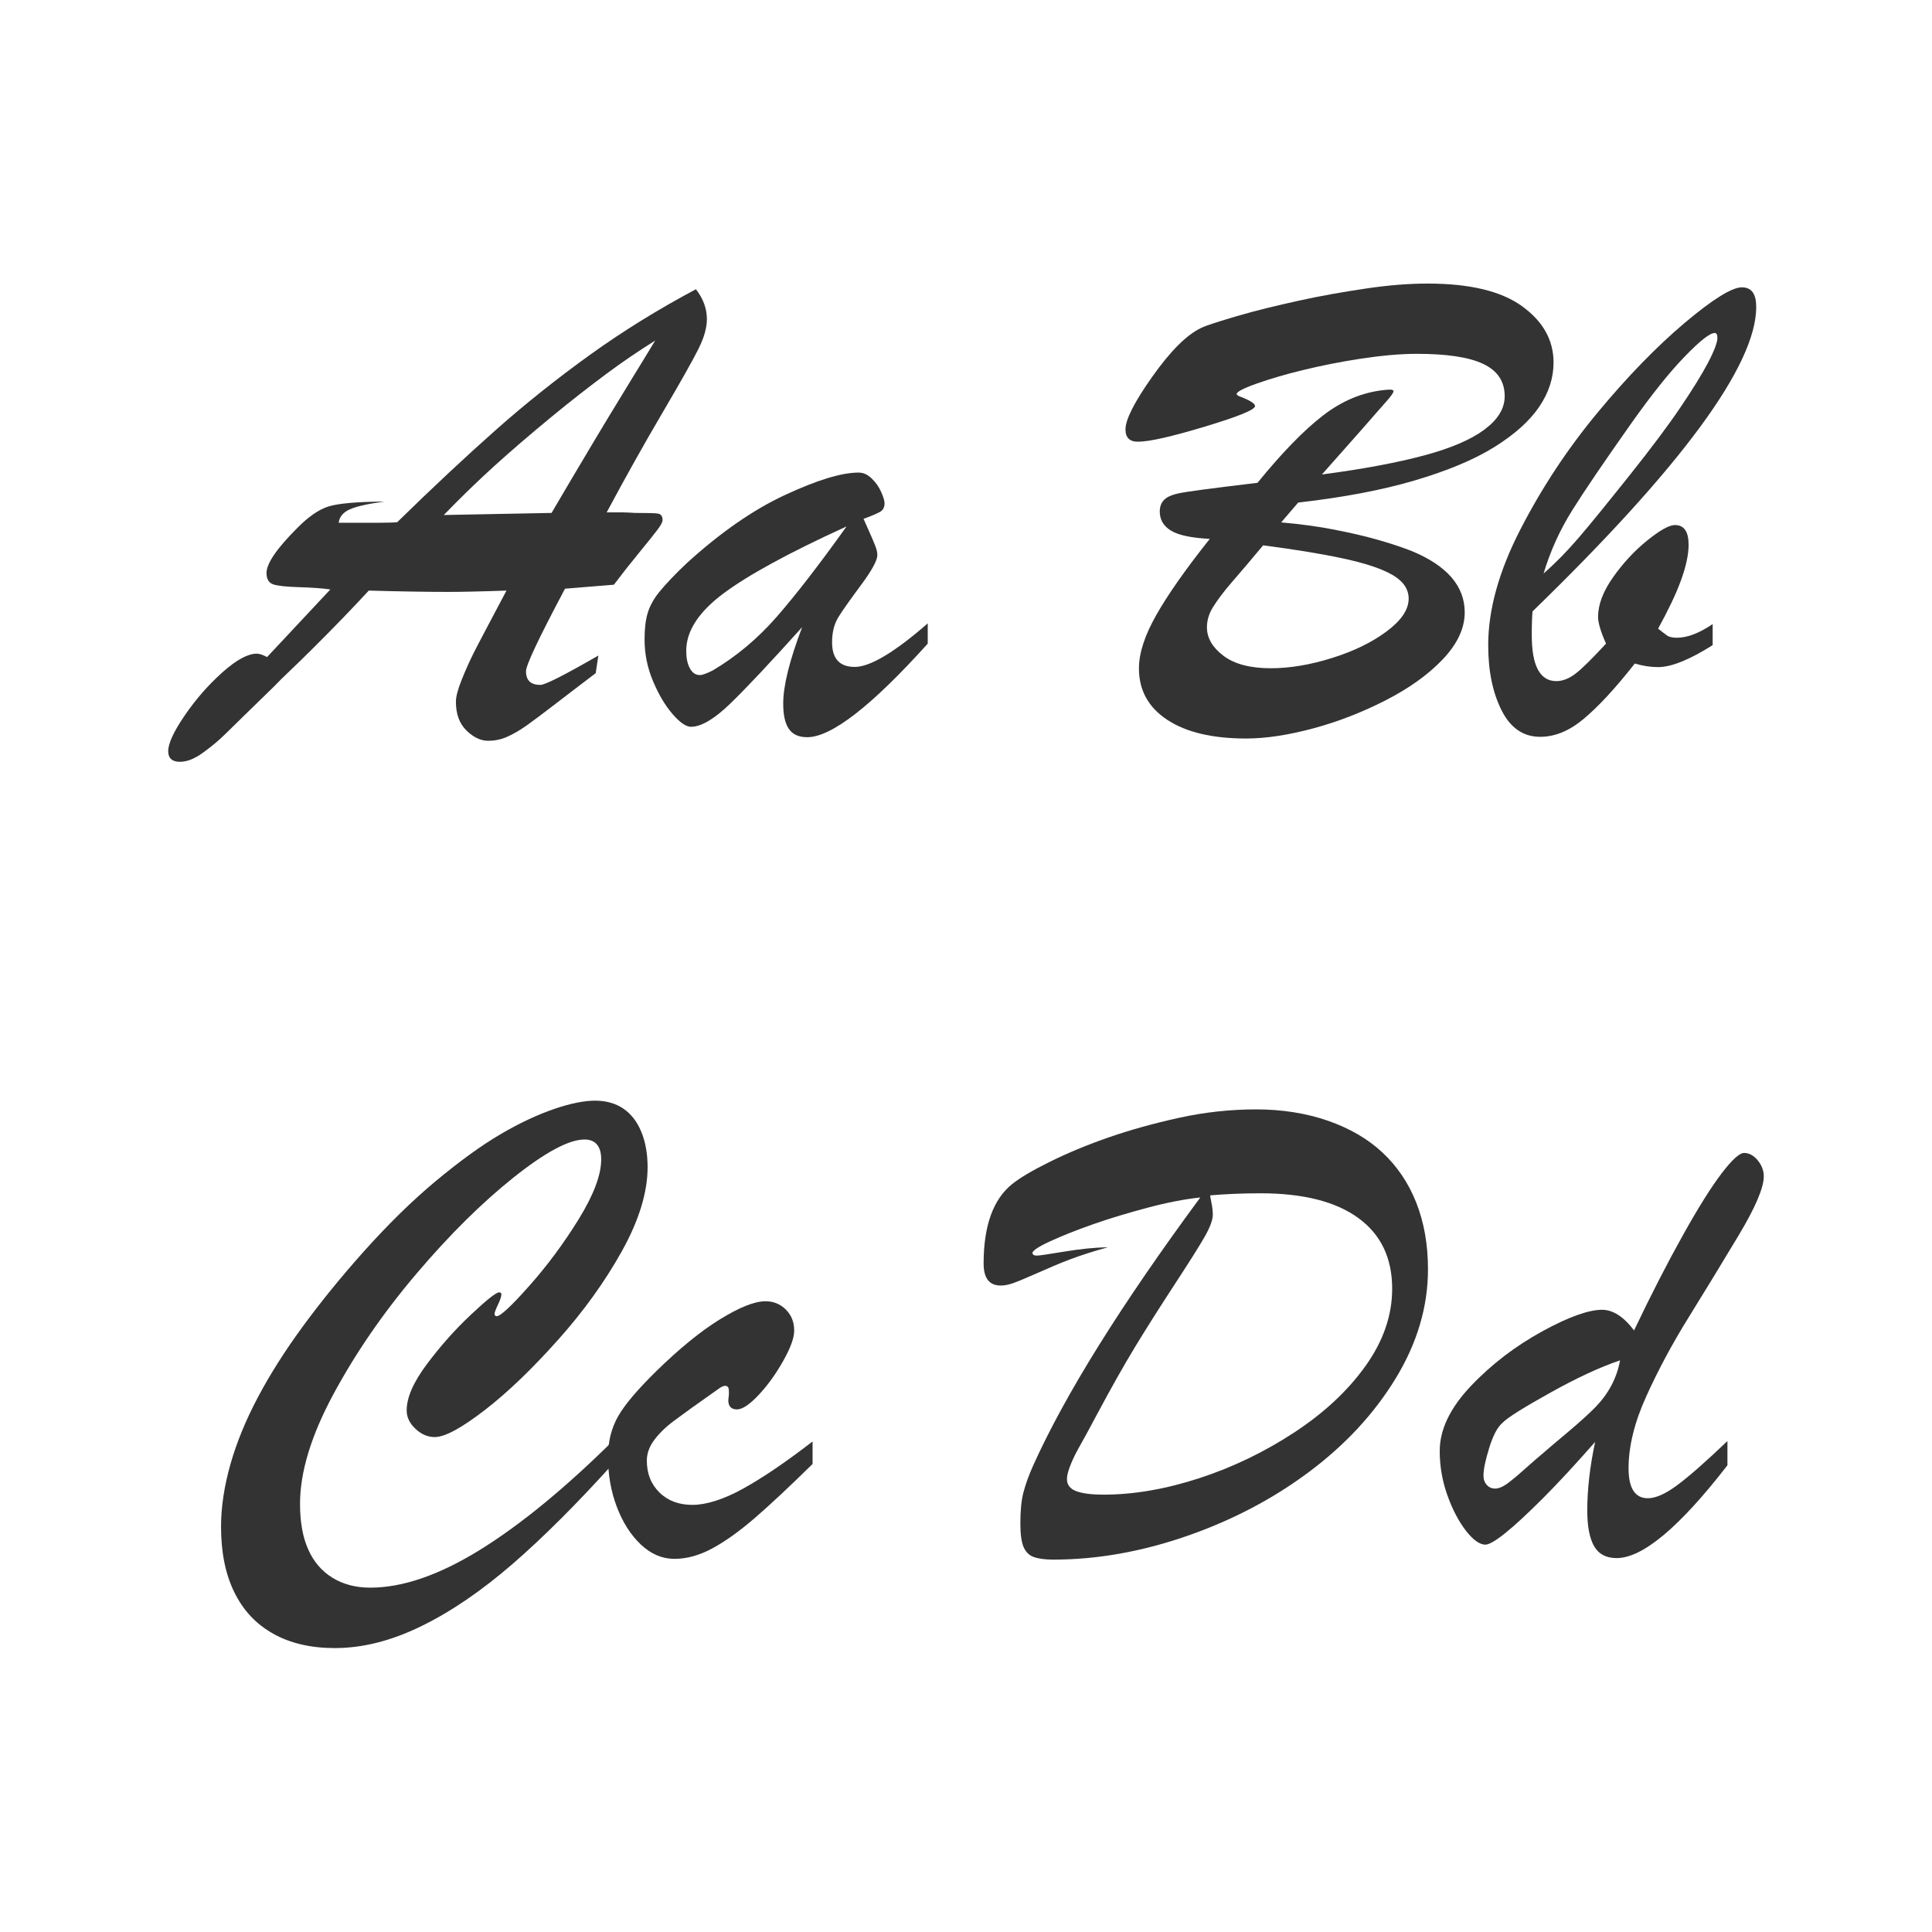
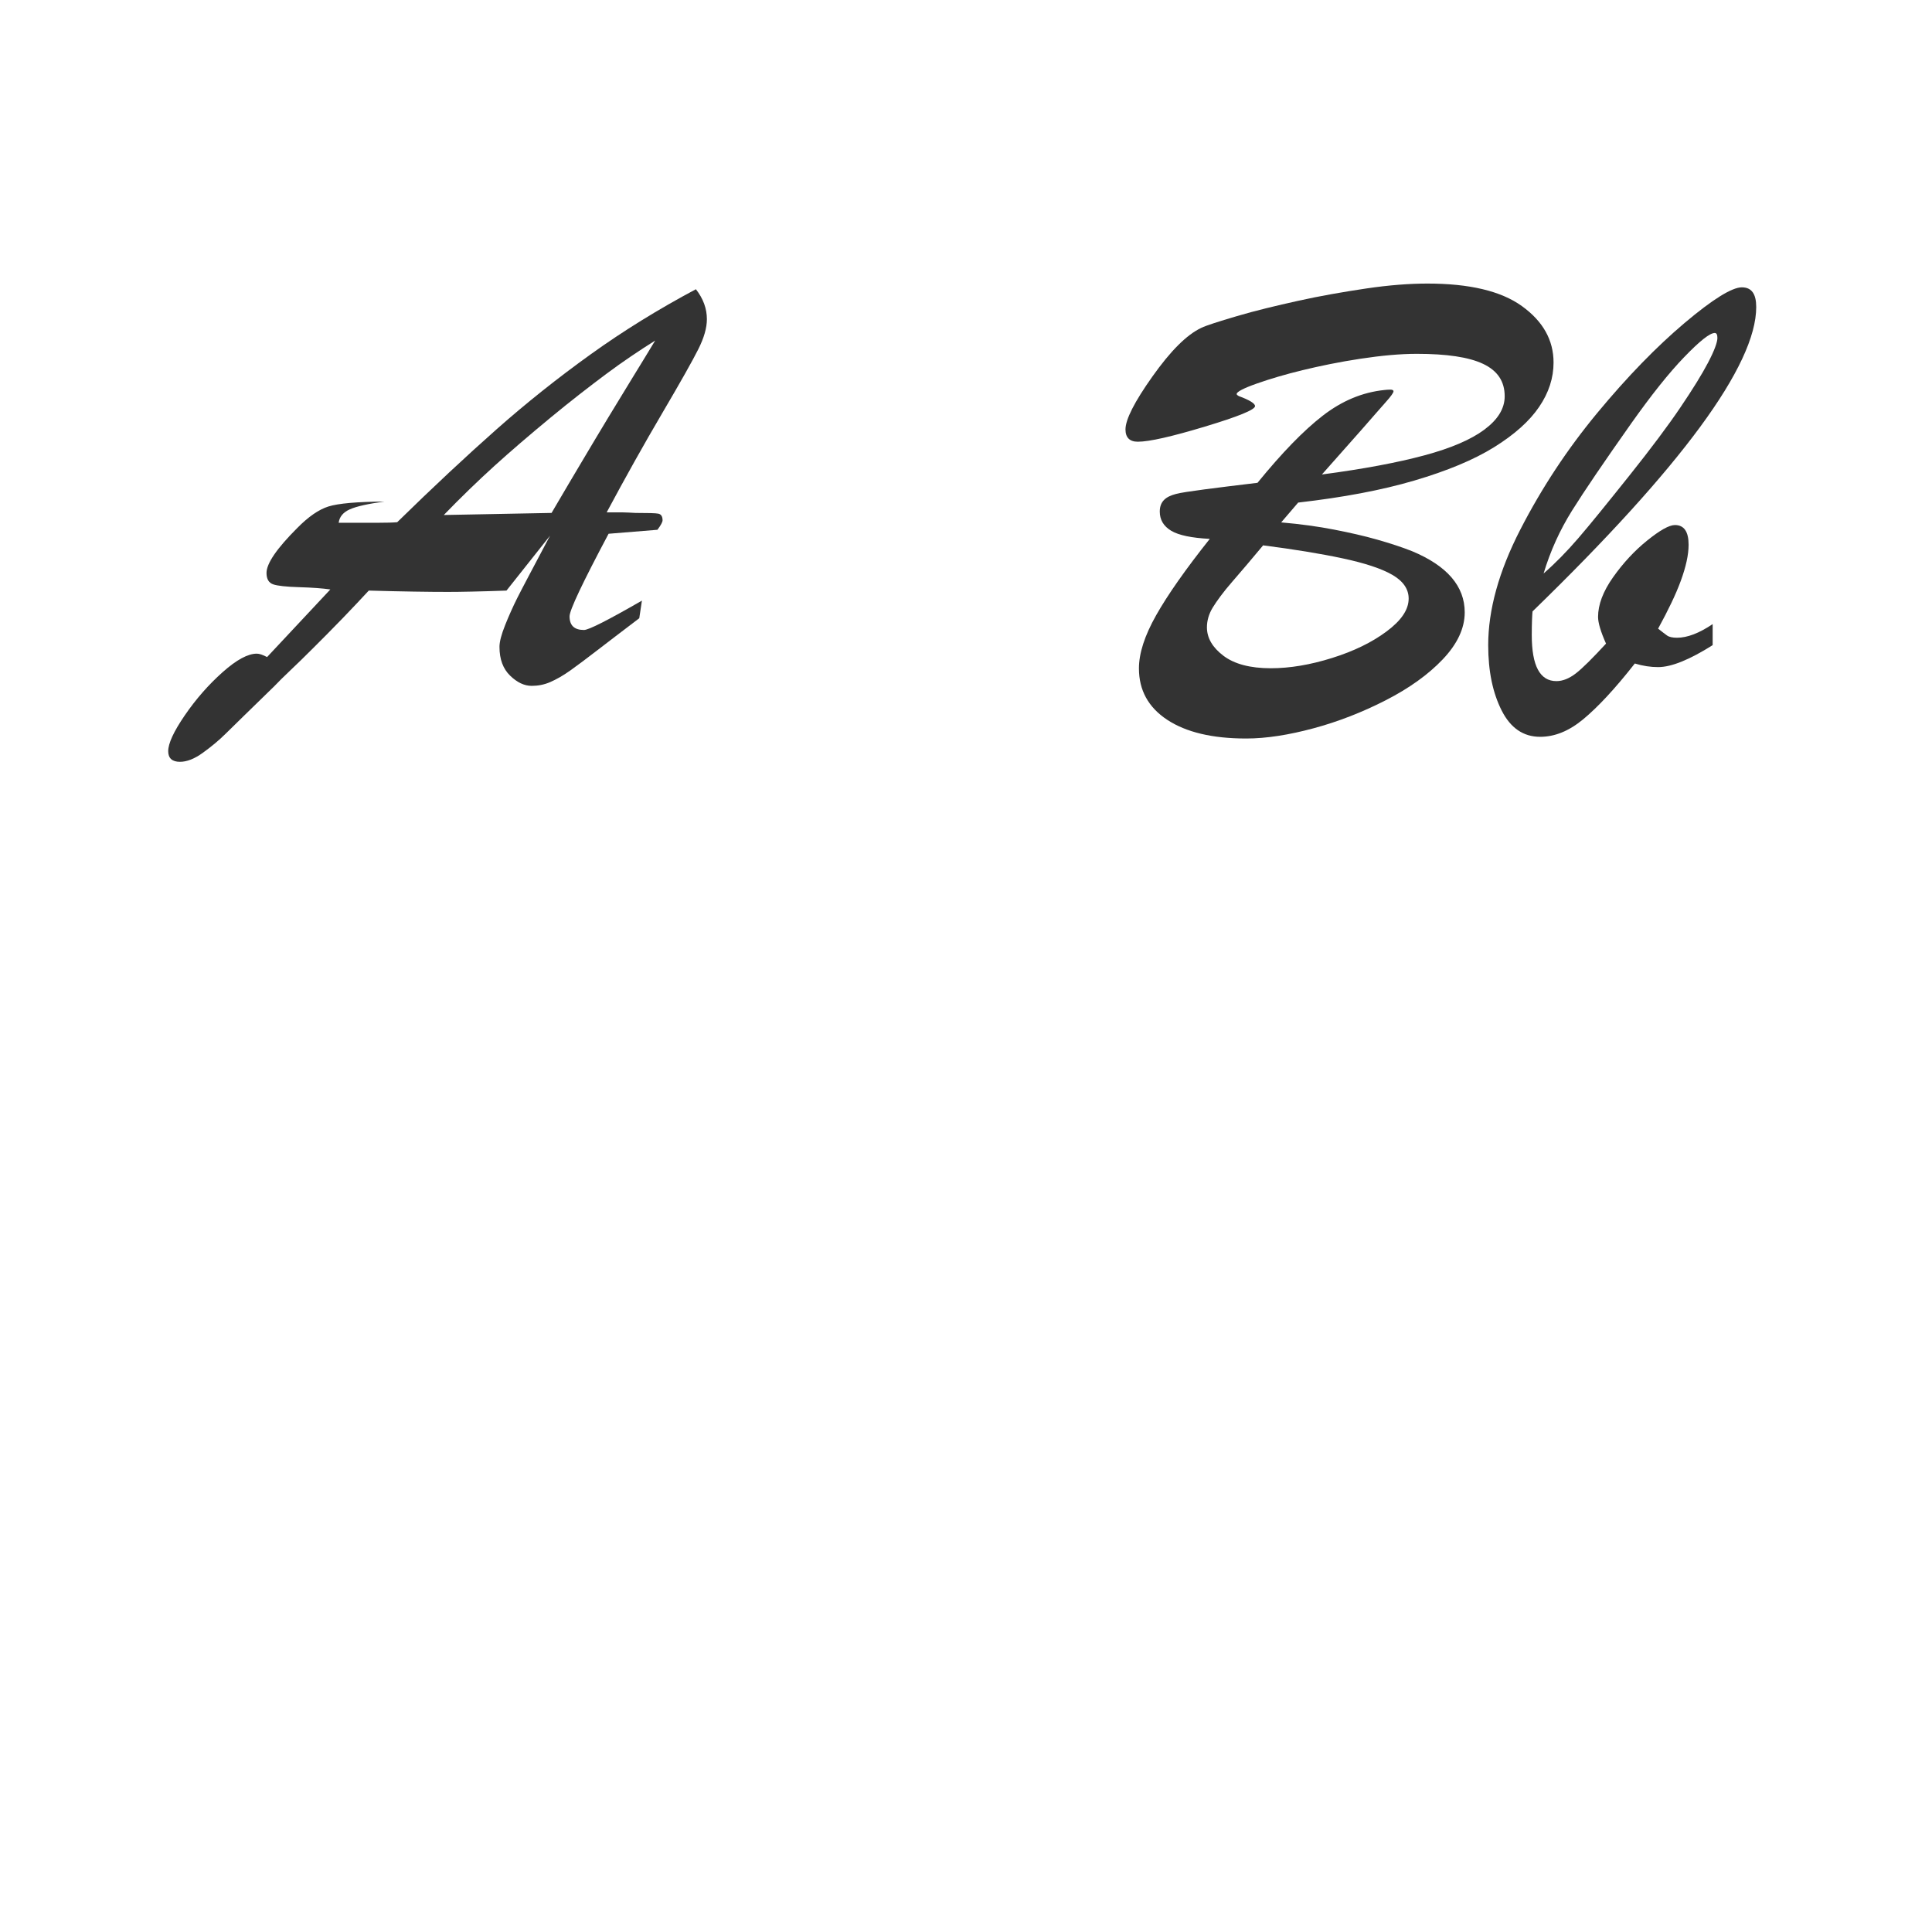
<svg xmlns="http://www.w3.org/2000/svg" id="Réteg_2" viewBox="0 0 102 102">
  <rect x="0" y="0" width="102" height="102" fill="#808080" stroke="none" />
  <defs>
    <style>.cls-1{fill:#fff;}.cls-2{fill:#333;}</style>
  </defs>
  <g id="Réteg_1">
    <polyline class="cls-1" points="102 0 102 102 0 102 0 0" />
    <g>
-       <path class="cls-2" d="M26.74,31.18c-1.41,.05-2.44,.07-3.09,.07-1.01,0-2.4-.02-4.18-.07-.38,.41-.83,.89-1.37,1.45s-1.05,1.07-1.53,1.55-.89,.88-1.24,1.21-.63,.61-.85,.84c-1.3,1.27-2.15,2.09-2.54,2.48s-.81,.73-1.24,1.04-.83,.47-1.2,.47c-.41,0-.62-.19-.62-.56,0-.41,.29-1.04,.88-1.9s1.25-1.61,1.99-2.27,1.34-.98,1.81-.98c.13,0,.31,.06,.54,.18l3.34-3.57c-.42-.06-.97-.1-1.65-.12s-1.14-.07-1.37-.15-.35-.28-.35-.6c0-.5,.54-1.29,1.62-2.37,.59-.6,1.14-.98,1.65-1.14s1.5-.25,2.95-.26c-.86,.12-1.46,.25-1.82,.41s-.55,.4-.59,.71h.94c.29,0,.66,0,1.12,0s.81-.01,1.03-.03c1.92-1.88,3.67-3.51,5.24-4.9s3.23-2.71,4.97-3.96,3.59-2.39,5.56-3.44c.39,.5,.58,1.03,.58,1.58,0,.46-.15,.98-.45,1.58s-.93,1.72-1.9,3.37-1.95,3.4-2.94,5.25c.33,0,.6,0,.82,0s.45,.02,.69,.03c.67,0,1.08,.01,1.22,.04s.22,.14,.22,.35c0,.09-.09,.26-.27,.5s-.5,.64-.96,1.2-.9,1.12-1.34,1.7l-2.58,.21c-1.37,2.58-2.06,4.03-2.06,4.36,0,.48,.25,.72,.76,.72,.25,0,1.27-.52,3.06-1.55l-.14,.93c-.96,.73-1.71,1.3-2.24,1.71s-1,.76-1.39,1.04-.75,.48-1.07,.62-.65,.2-.98,.2c-.39,0-.77-.18-1.14-.54s-.56-.86-.56-1.52c0-.27,.1-.65,.3-1.15s.41-.97,.64-1.43,.81-1.55,1.73-3.29Zm-3.32-3.99l5.7-.11c.67-1.14,1.21-2.06,1.63-2.76s.87-1.47,1.37-2.29,.93-1.53,1.28-2.1,.75-1.22,1.19-1.95c-.84,.53-1.71,1.11-2.58,1.76s-1.87,1.42-2.97,2.33-2.08,1.75-2.94,2.53-1.75,1.64-2.67,2.59Z" />
-       <path class="cls-2" d="M36.26,29.73c1.78-1.62,3.51-2.82,5.19-3.6s2.97-1.18,3.88-1.18c.25,0,.47,.1,.69,.31s.38,.44,.5,.71,.18,.47,.18,.6c0,.21-.08,.37-.25,.46s-.45,.22-.86,.36c.08,.19,.19,.43,.32,.72s.23,.53,.3,.71,.11,.34,.11,.48c0,.28-.28,.8-.85,1.57s-.97,1.33-1.2,1.7-.34,.81-.34,1.34c0,.87,.4,1.3,1.2,1.3s2.1-.77,3.85-2.3v1.07c-2.96,3.29-5.09,4.94-6.36,4.94-.46,0-.78-.15-.98-.45s-.29-.74-.29-1.33c0-.93,.33-2.27,1-4.03-1.71,1.9-2.98,3.25-3.81,4.05s-1.52,1.21-2.06,1.21c-.26,0-.58-.22-.97-.67s-.73-1.02-1.03-1.73-.45-1.44-.45-2.21c0-.55,.05-1.01,.16-1.38s.31-.75,.62-1.13,.79-.9,1.46-1.53Zm8.42-1.93c-3.05,1.39-5.22,2.58-6.51,3.55s-1.94,1.97-1.94,3.01c0,.38,.06,.68,.19,.92s.3,.36,.53,.36c.13,0,.36-.08,.69-.25,1.23-.73,2.36-1.67,3.38-2.84s2.24-2.75,3.67-4.75Z" />
+       <path class="cls-2" d="M26.74,31.18c-1.41,.05-2.44,.07-3.09,.07-1.01,0-2.4-.02-4.18-.07-.38,.41-.83,.89-1.37,1.45s-1.05,1.07-1.53,1.55-.89,.88-1.24,1.21-.63,.61-.85,.84c-1.3,1.27-2.15,2.09-2.54,2.48s-.81,.73-1.24,1.04-.83,.47-1.2,.47c-.41,0-.62-.19-.62-.56,0-.41,.29-1.04,.88-1.9s1.25-1.61,1.99-2.27,1.34-.98,1.81-.98c.13,0,.31,.06,.54,.18l3.34-3.57c-.42-.06-.97-.1-1.65-.12s-1.14-.07-1.37-.15-.35-.28-.35-.6c0-.5,.54-1.29,1.62-2.37,.59-.6,1.14-.98,1.65-1.14s1.5-.25,2.95-.26c-.86,.12-1.46,.25-1.82,.41s-.55,.4-.59,.71h.94c.29,0,.66,0,1.12,0s.81-.01,1.03-.03c1.92-1.88,3.67-3.51,5.24-4.9s3.23-2.71,4.97-3.96,3.59-2.39,5.56-3.44c.39,.5,.58,1.03,.58,1.58,0,.46-.15,.98-.45,1.58s-.93,1.72-1.9,3.37-1.95,3.4-2.94,5.25c.33,0,.6,0,.82,0s.45,.02,.69,.03c.67,0,1.08,.01,1.22,.04s.22,.14,.22,.35c0,.09-.09,.26-.27,.5l-2.58,.21c-1.37,2.58-2.06,4.03-2.06,4.36,0,.48,.25,.72,.76,.72,.25,0,1.27-.52,3.06-1.55l-.14,.93c-.96,.73-1.71,1.3-2.24,1.71s-1,.76-1.39,1.04-.75,.48-1.07,.62-.65,.2-.98,.2c-.39,0-.77-.18-1.14-.54s-.56-.86-.56-1.52c0-.27,.1-.65,.3-1.15s.41-.97,.64-1.43,.81-1.55,1.73-3.29Zm-3.32-3.99l5.7-.11c.67-1.14,1.21-2.06,1.63-2.76s.87-1.47,1.37-2.29,.93-1.53,1.28-2.1,.75-1.22,1.19-1.95c-.84,.53-1.71,1.11-2.58,1.76s-1.87,1.42-2.97,2.33-2.08,1.75-2.94,2.53-1.75,1.64-2.67,2.59Z" />
      <path class="cls-2" d="M68.54,26.53l-.9,1.05c1.04,.09,1.97,.22,2.79,.38s1.58,.33,2.28,.53,1.31,.4,1.84,.61c1.85,.77,2.78,1.85,2.78,3.23,0,.84-.39,1.67-1.16,2.48s-1.78,1.53-3.01,2.16-2.51,1.13-3.81,1.48-2.49,.54-3.56,.54c-1.78,0-3.17-.33-4.17-.99s-1.49-1.57-1.49-2.71c0-.8,.3-1.73,.91-2.81s1.55-2.42,2.83-4.03c-.96-.05-1.64-.19-2.04-.43s-.6-.58-.6-1.01c0-.27,.08-.47,.23-.62s.36-.24,.62-.31,.75-.14,1.49-.24,1.67-.21,2.82-.35c1.28-1.57,2.42-2.75,3.44-3.54s2.1-1.24,3.26-1.36c.09-.01,.2-.02,.31-.02s.17,.03,.17,.09c0,.07-.13,.26-.4,.56s-.69,.79-1.28,1.46-1.29,1.46-2.1,2.37c2.2-.29,4-.63,5.41-1.01s2.46-.83,3.17-1.36,1.07-1.11,1.07-1.76c0-.79-.38-1.35-1.14-1.71s-1.93-.53-3.5-.53c-.87,0-1.86,.09-2.98,.26s-2.13,.38-3.04,.6-1.72,.46-2.43,.71-1.06,.44-1.06,.55c0,.04,.04,.07,.11,.11,.57,.21,.86,.39,.86,.53,0,.19-.88,.55-2.64,1.08s-2.94,.8-3.55,.8c-.43,0-.65-.22-.65-.65,0-.52,.47-1.45,1.42-2.79s1.8-2.2,2.58-2.57c.27-.13,.9-.33,1.88-.62s2.07-.55,3.24-.81,2.38-.47,3.59-.65,2.3-.26,3.23-.26c2.21,0,3.88,.39,4.99,1.19s1.67,1.79,1.67,2.98c0,.81-.25,1.59-.76,2.34s-1.3,1.46-2.38,2.13-2.48,1.25-4.21,1.76-3.76,.89-6.11,1.16Zm-1.86,2.27c-.61,.73-1.15,1.37-1.63,1.92s-.81,1.01-1.02,1.35-.31,.7-.31,1.05c0,.56,.29,1.06,.87,1.5s1.42,.66,2.5,.66c1.01,0,2.08-.18,3.23-.54s2.1-.82,2.88-1.4,1.17-1.15,1.17-1.74c0-.5-.29-.92-.86-1.25s-1.45-.62-2.62-.87-2.58-.48-4.22-.69Z" />
      <path class="cls-2" d="M90.42,32.92v1.14c-1.22,.77-2.18,1.16-2.88,1.16-.39,0-.8-.06-1.23-.19-1.05,1.34-1.96,2.31-2.72,2.94s-1.51,.93-2.28,.93c-.88,0-1.56-.46-2.03-1.39s-.71-2.07-.71-3.45c0-1.86,.56-3.89,1.69-6.09s2.48-4.25,4.07-6.17,3.13-3.5,4.61-4.75,2.5-1.88,3.02-1.88,.76,.35,.76,1.04c0,3.07-3.94,8.43-11.81,16.07-.02,.21-.04,.63-.04,1.25,0,1.62,.43,2.43,1.3,2.43,.34,0,.68-.14,1.03-.41s.88-.8,1.59-1.57c-.28-.63-.42-1.1-.42-1.41,0-.64,.26-1.34,.79-2.09s1.13-1.4,1.8-1.94,1.16-.82,1.47-.82c.48,0,.72,.35,.72,1.04,0,.53-.14,1.16-.41,1.9s-.68,1.58-1.2,2.53c.2,.16,.36,.28,.47,.36s.29,.12,.53,.12c.54,0,1.17-.24,1.88-.72Zm-8.93-2.64c.61-.53,1.22-1.15,1.84-1.87s1.51-1.82,2.7-3.31c1.14-1.43,2.03-2.62,2.68-3.58s1.14-1.75,1.47-2.38,.49-1.07,.49-1.3c0-.18-.05-.26-.14-.26-.26,0-.79,.42-1.61,1.27s-1.74,2.01-2.79,3.49c-1.44,2.04-2.48,3.57-3.13,4.61s-1.15,2.14-1.51,3.34Z" />
-       <path class="cls-2" d="M32.48,76.01v1.14c-1.97,2.19-3.78,4-5.42,5.42s-3.25,2.52-4.83,3.29-3.09,1.15-4.55,1.15c-1.27,0-2.35-.25-3.26-.76s-1.59-1.24-2.06-2.21-.69-2.11-.69-3.44c0-1.04,.17-2.15,.5-3.31s.82-2.34,1.45-3.53,1.41-2.42,2.33-3.68,2-2.6,3.24-3.99c1.29-1.44,2.56-2.69,3.81-3.73s2.39-1.87,3.41-2.47,1.97-1.04,2.84-1.34,1.6-.44,2.17-.44,1.08,.14,1.49,.42,.73,.69,.95,1.23,.33,1.16,.33,1.86c0,1.32-.45,2.8-1.35,4.42s-2.03,3.19-3.38,4.7-2.63,2.75-3.86,3.7-2.11,1.43-2.65,1.43c-.36,0-.7-.14-1.01-.43s-.47-.61-.47-.98c0-.67,.35-1.48,1.06-2.43s1.48-1.82,2.32-2.61,1.34-1.19,1.5-1.19c.08,0,.12,.04,.12,.11,0,.11-.06,.29-.18,.54s-.18,.42-.18,.47c0,.09,.04,.14,.11,.14,.2,0,.77-.53,1.72-1.6s1.82-2.24,2.61-3.52,1.19-2.34,1.19-3.16c0-.34-.07-.6-.22-.78s-.37-.27-.66-.27c-.82,0-2.07,.67-3.74,2s-3.38,3.02-5.13,5.08-3.21,4.18-4.39,6.37-1.76,4.12-1.76,5.78c0,.96,.14,1.76,.43,2.41s.71,1.14,1.27,1.49,1.23,.53,2.01,.53c1.7,0,3.63-.66,5.78-1.99s4.53-3.28,7.12-5.85Z" />
-       <path class="cls-2" d="M42.9,76.11v1.18c-1.25,1.23-2.28,2.19-3.07,2.87s-1.53,1.21-2.21,1.58-1.36,.56-2.01,.56-1.24-.25-1.78-.76-.96-1.18-1.27-2-.46-1.7-.46-2.63c0-.8,.18-1.51,.53-2.13s1.03-1.42,2.04-2.41c1.2-1.17,2.31-2.08,3.33-2.71s1.83-.96,2.42-.96c.42,0,.78,.15,1.07,.44s.44,.66,.44,1.11c0,.38-.19,.91-.58,1.6s-.82,1.29-1.3,1.8-.86,.76-1.14,.76c-.3,0-.46-.16-.46-.49,.01-.09,.02-.18,.03-.26s0-.16,0-.25c0-.14-.05-.22-.15-.24s-.22,.03-.36,.13c-1.17,.82-1.97,1.4-2.41,1.73s-.78,.67-1.03,1.01-.38,.7-.38,1.07c0,.69,.22,1.25,.67,1.69s1.03,.65,1.74,.65,1.63-.28,2.66-.85,2.26-1.4,3.67-2.49Z" />
-       <path class="cls-2" d="M54.52,66.17c0,.08,.08,.12,.23,.12,.11,0,.58-.07,1.43-.21s1.62-.22,2.31-.23c-.77,.21-1.44,.43-2,.64s-1.13,.46-1.72,.72-1.02,.44-1.27,.53-.48,.13-.67,.13c-.6,0-.9-.39-.9-1.16,0-1.99,.5-3.39,1.51-4.2,.41-.33,1.07-.72,1.98-1.17s1.93-.88,3.08-1.28,2.4-.75,3.77-1.05,2.72-.44,4.06-.44,2.63,.2,3.78,.6,2.11,.96,2.88,1.68,1.37,1.6,1.78,2.64,.62,2.21,.62,3.52c0,1.98-.57,3.9-1.71,5.77s-2.67,3.51-4.57,4.93-4.05,2.55-6.44,3.38-4.75,1.25-7.07,1.25c-.43,0-.78-.05-1.03-.14s-.43-.28-.54-.55-.16-.68-.16-1.22c0-.67,.05-1.21,.16-1.63s.28-.91,.53-1.46c1.69-3.74,4.62-8.44,8.81-14.12-.84,.09-1.77,.27-2.78,.54s-1.96,.55-2.87,.87-1.66,.62-2.29,.91-.93,.5-.93,.63Zm9.37-3.06s.02,.16,.07,.4,.07,.45,.07,.62c0,.27-.14,.65-.41,1.13s-.82,1.35-1.63,2.59-1.5,2.33-2.07,3.27-1.25,2.14-2.04,3.62c-.25,.47-.42,.79-.51,.95s-.24,.43-.45,.81-.35,.7-.45,.97-.14,.47-.14,.62c0,.3,.17,.52,.5,.64s.81,.18,1.43,.18c1.59,0,3.28-.29,5.06-.87s3.45-1.39,5.02-2.42,2.82-2.2,3.75-3.5,1.41-2.66,1.41-4.08c0-1.62-.59-2.86-1.78-3.73s-2.91-1.31-5.17-1.31c-.95,0-1.84,.04-2.67,.11Z" />
-       <path class="cls-2" d="M84.23,76.11c-1.03,1.17-1.95,2.17-2.77,2.99s-1.48,1.43-1.99,1.84-.86,.61-1.05,.61c-.3,0-.65-.25-1.03-.74s-.71-1.12-.98-1.88-.4-1.54-.4-2.32c0-1.14,.55-2.28,1.65-3.44s2.36-2.11,3.76-2.88,2.46-1.14,3.16-1.14c.57,0,1.14,.36,1.69,1.09,.9-1.89,1.76-3.56,2.58-5.03s1.5-2.55,2.05-3.27,.94-1.07,1.18-1.07c.26,0,.5,.13,.71,.38s.33,.54,.33,.85c0,.61-.45,1.66-1.34,3.14s-1.77,2.93-2.64,4.33-1.61,2.79-2.23,4.16-.93,2.63-.93,3.79c0,1.05,.34,1.58,1.02,1.58,.41,0,.93-.23,1.55-.69s1.51-1.24,2.65-2.33v1.28c-2.53,3.27-4.48,4.9-5.85,4.9-.55,0-.95-.21-1.19-.63s-.36-1.05-.36-1.88c0-1.12,.14-2.34,.42-3.64Zm1.3-4.29c-1.04,.35-2.27,.92-3.67,1.7s-2.26,1.31-2.55,1.61c-.26,.23-.49,.67-.69,1.32s-.3,1.13-.3,1.46c0,.2,.06,.36,.18,.49s.26,.19,.44,.19c.16,0,.35-.07,.56-.21s.55-.42,1.01-.83,.76-.67,.91-.79c.2-.18,.64-.55,1.33-1.13s1.19-1.04,1.5-1.36,.59-.69,.81-1.1,.38-.85,.47-1.35Z" />
    </g>
  </g>
</svg>